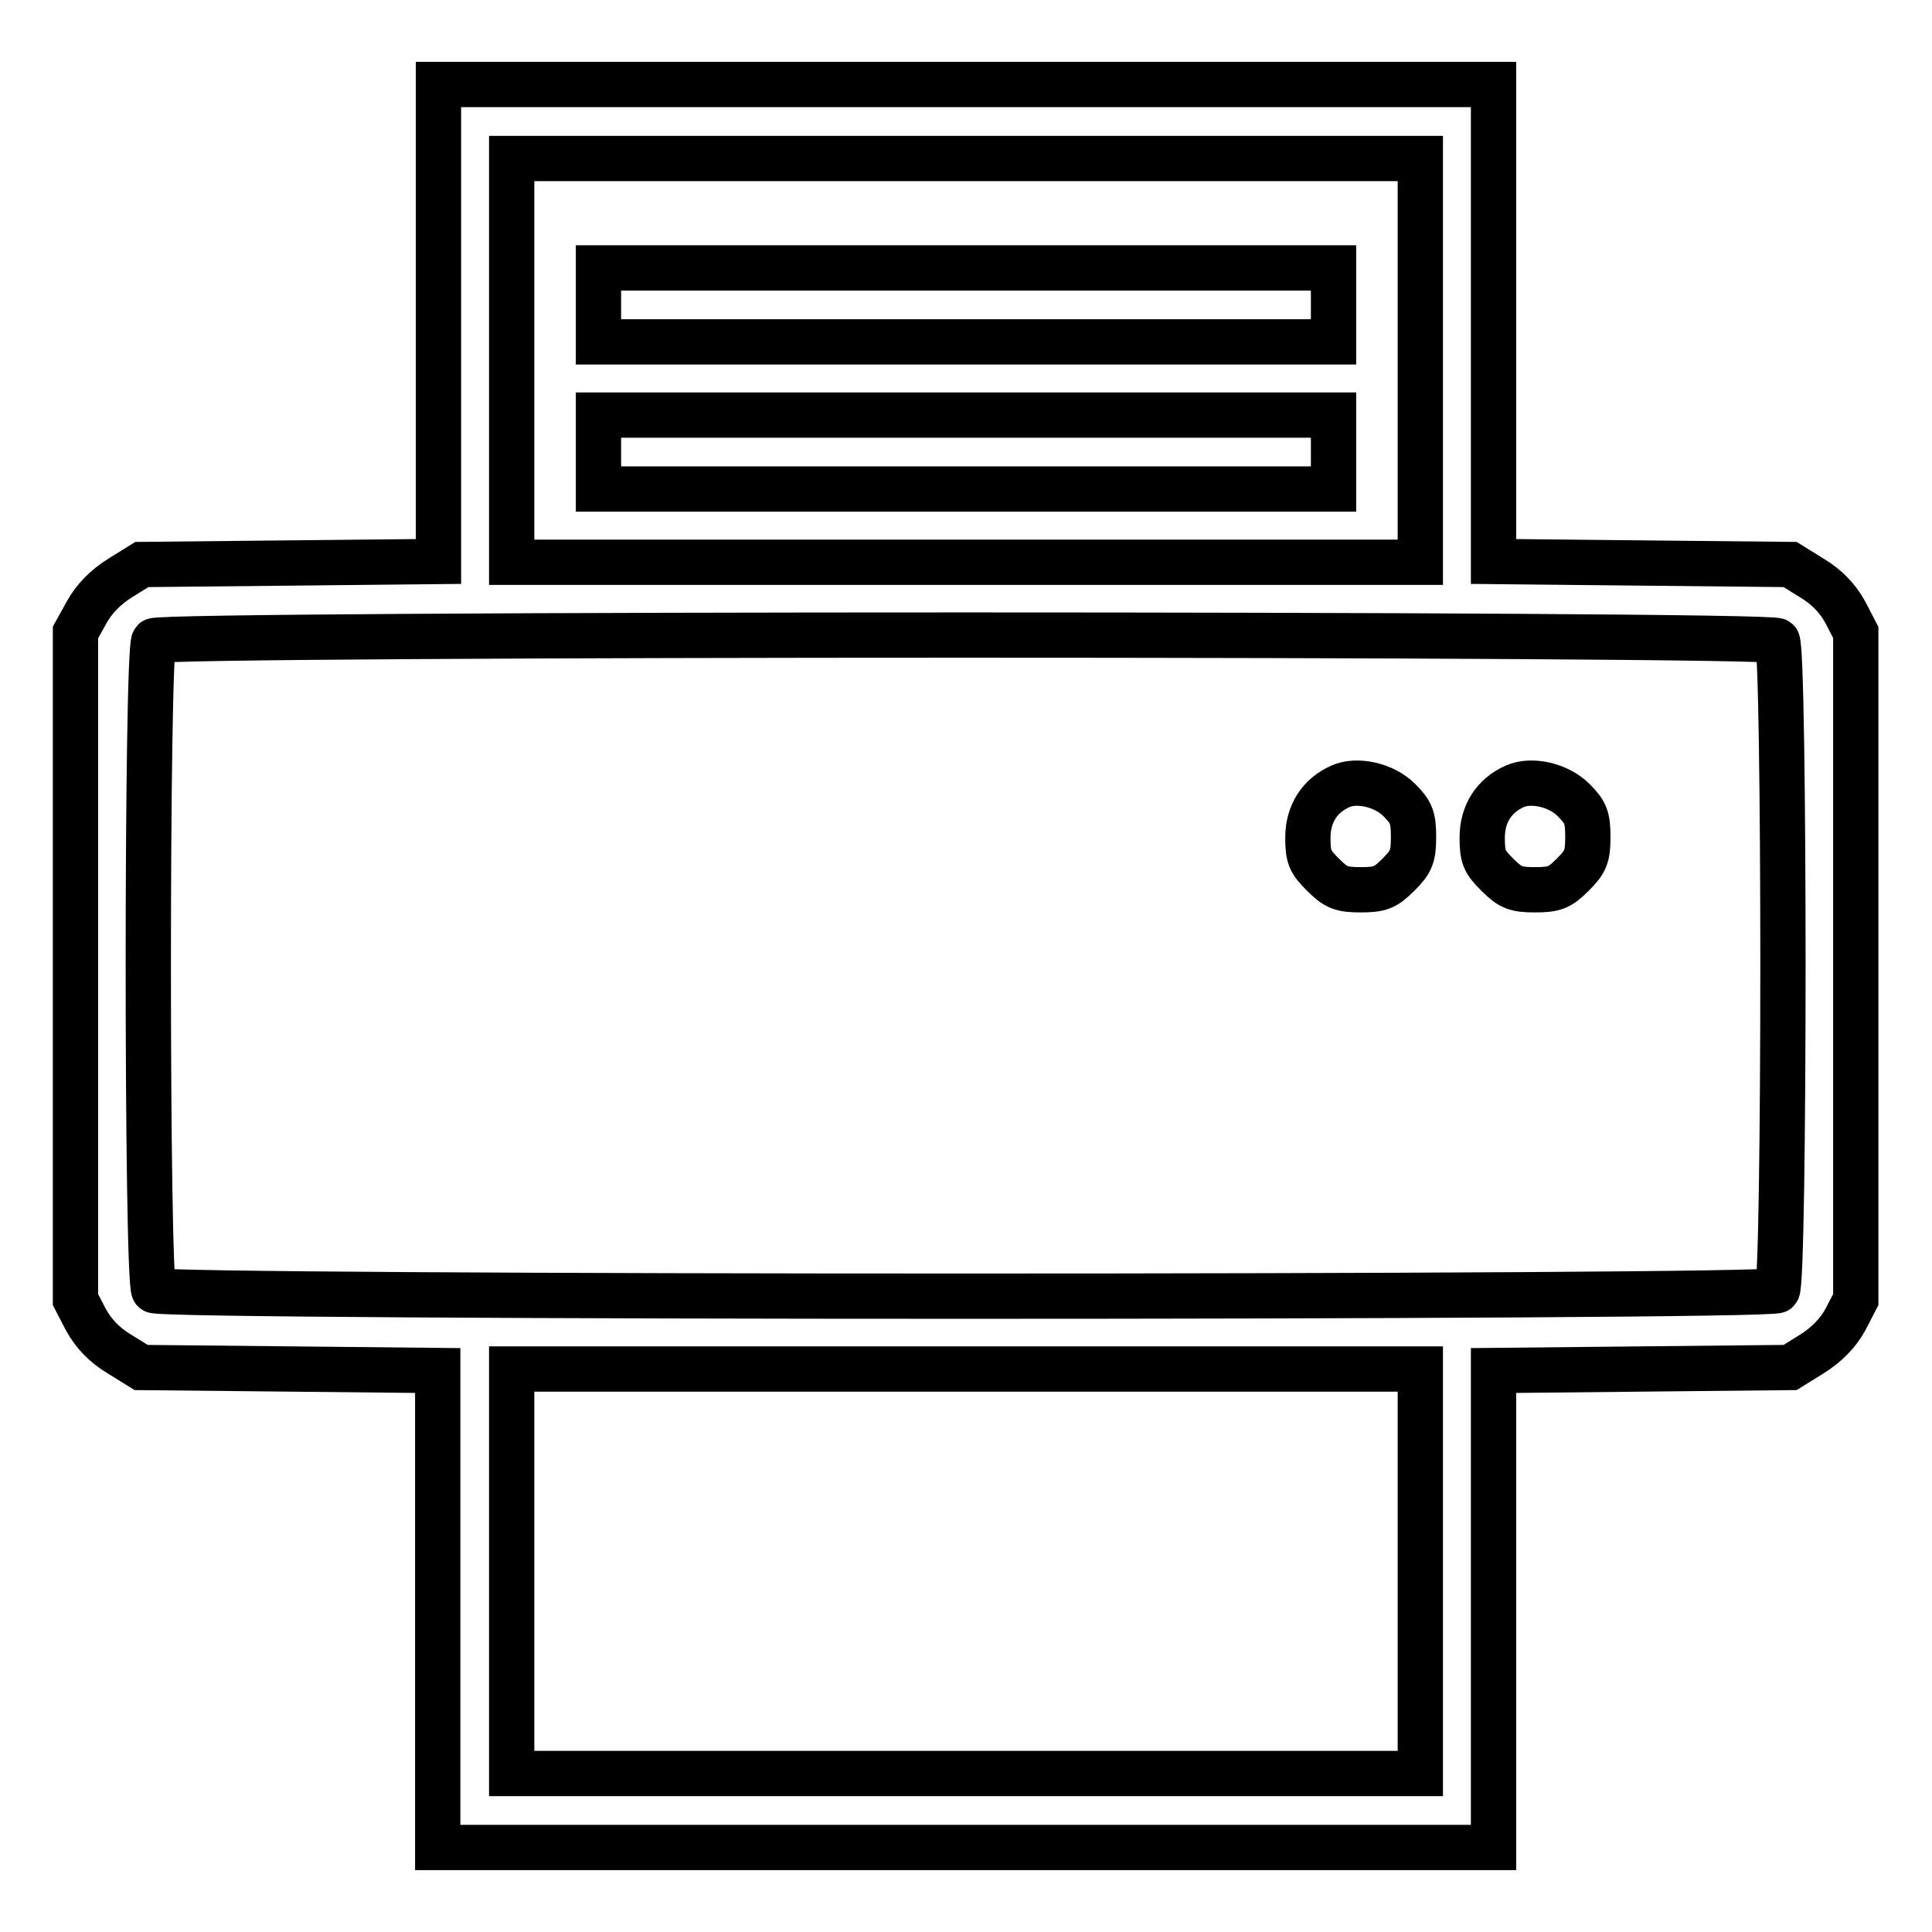
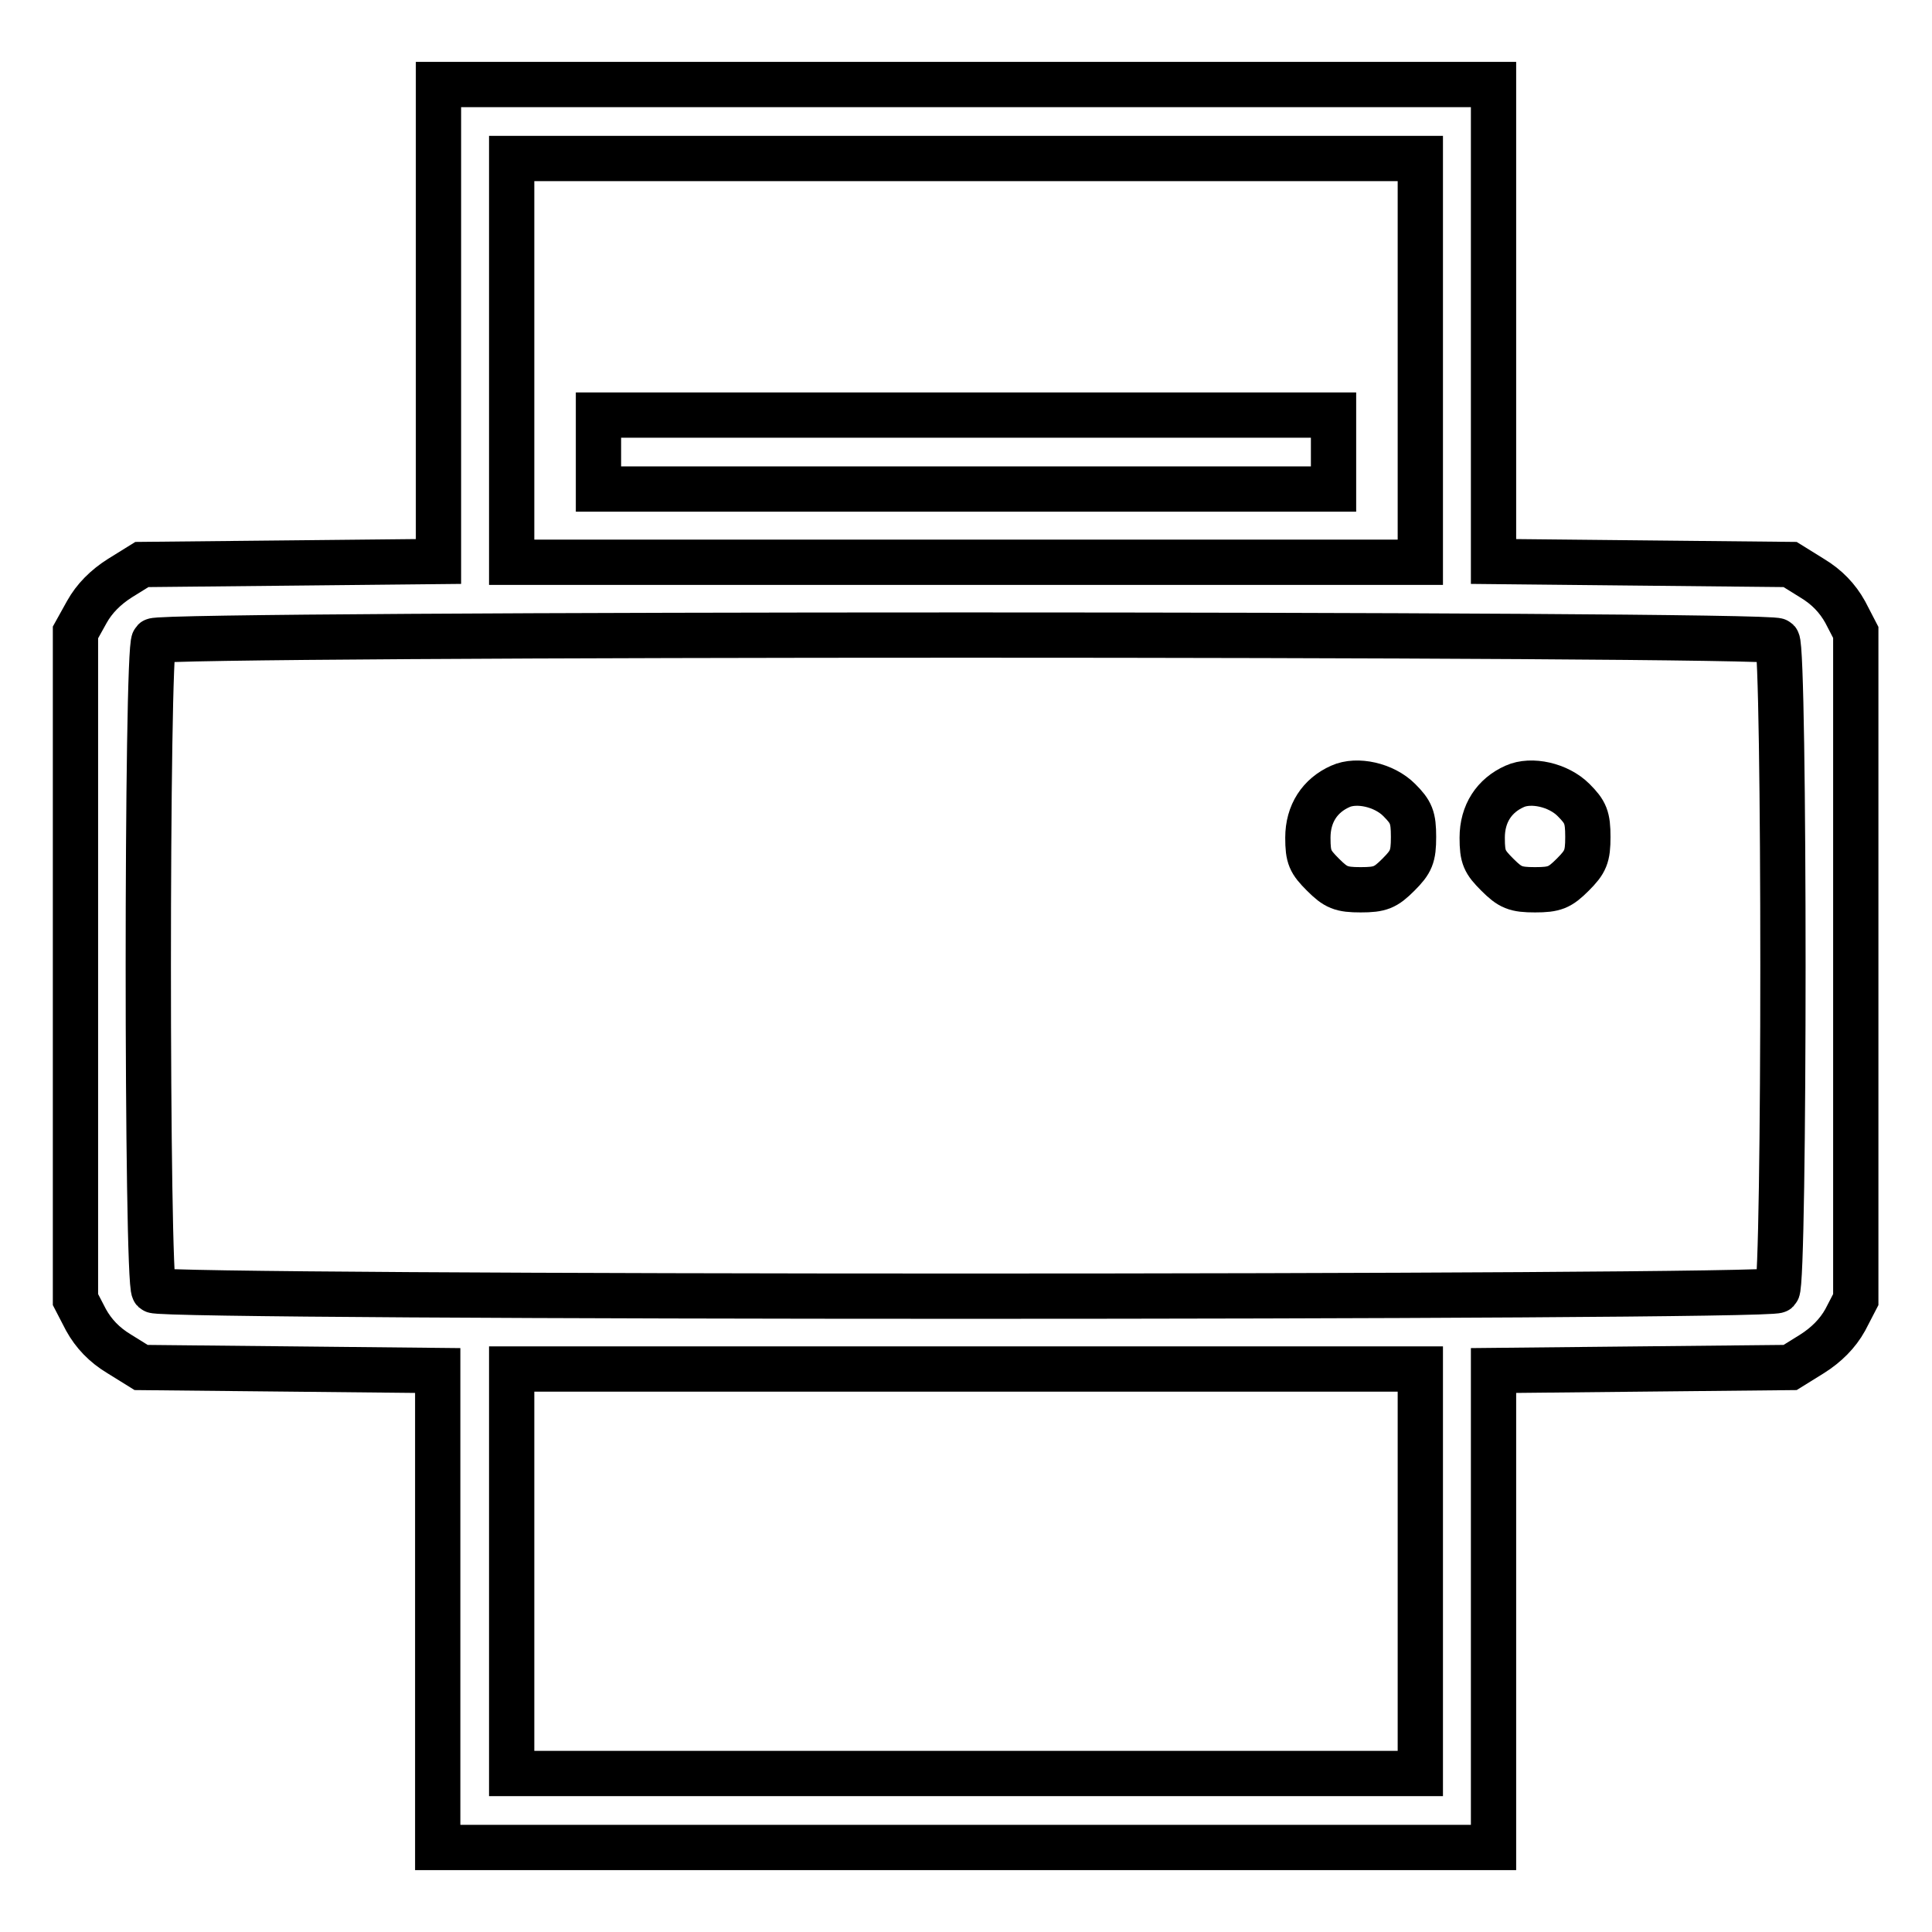
<svg xmlns="http://www.w3.org/2000/svg" version="1.1" x="0px" y="0px" viewBox="0 0 256 256" enable-background="new 0 0 256 256" xml:space="preserve">
  <g>
    <g>
      <g>
-         <path stroke-width="6" fill-opacity="0" stroke="#000000" d="M58.1,42.8v31.6l-19.6,0.2l-19.7,0.2l-2.9,1.8c-1.9,1.2-3.4,2.7-4.4,4.5L10,83.8V128v44.2l1.4,2.7c1,1.8,2.4,3.3,4.4,4.5l2.9,1.8l19.7,0.2l19.6,0.2v31.6v31.6H128h69.9v-31.6v-31.6l19.6-0.2l19.7-0.2l2.9-1.8c1.9-1.2,3.4-2.7,4.4-4.5l1.4-2.7V128V83.8l-1.4-2.7c-1-1.8-2.4-3.3-4.4-4.5l-2.9-1.8l-19.7-0.2l-19.6-0.2V42.8V11.2H128H58.1V42.8z M188.2,47.7v26.8H128H67.8V47.7V21H128h60.2V47.7z M235.5,84.9c1,1,1,85.1,0,86.1c-1,1-214,1-215.1,0c-1-1-1-85.1,0-86.1C21.5,83.9,234.5,83.9,235.5,84.9z M188.2,208.3V235H128H67.8v-26.8v-26.8H128h60.2V208.3z" />
-         <path stroke-width="6" fill-opacity="0" stroke="#000000" d="M79.3,40.4v4.9H128h48.7v-4.9v-4.9H128H79.3V40.4z" />
+         <path stroke-width="6" fill-opacity="0" stroke="#000000" d="M58.1,42.8v31.6l-19.6,0.2l-19.7,0.2l-2.9,1.8c-1.9,1.2-3.4,2.7-4.4,4.5L10,83.8V128v44.2l1.4,2.7c1,1.8,2.4,3.3,4.4,4.5l2.9,1.8l19.7,0.2l19.6,0.2v31.6v31.6H128h69.9v-31.6v-31.6l19.6-0.2l19.7-0.2l2.9-1.8c1.9-1.2,3.4-2.7,4.4-4.5l1.4-2.7V128V83.8l-1.4-2.7c-1-1.8-2.4-3.3-4.4-4.5l-2.9-1.8l-19.7-0.2l-19.6-0.2V11.2H128H58.1V42.8z M188.2,47.7v26.8H128H67.8V47.7V21H128h60.2V47.7z M235.5,84.9c1,1,1,85.1,0,86.1c-1,1-214,1-215.1,0c-1-1-1-85.1,0-86.1C21.5,83.9,234.5,83.9,235.5,84.9z M188.2,208.3V235H128H67.8v-26.8v-26.8H128h60.2V208.3z" />
        <path stroke-width="6" fill-opacity="0" stroke="#000000" d="M79.3,59.9v4.9H128h48.7v-4.9V55H128H79.3V59.9z" />
        <path stroke-width="6" fill-opacity="0" stroke="#000000" d="M177.6,104.2c-2.7,1.2-4.3,3.6-4.3,6.8c0,2.6,0.3,3.2,2,4.9c1.7,1.7,2.4,2,5,2s3.3-0.3,5-2c1.7-1.7,2-2.4,2-5c0-2.6-0.3-3.3-1.9-4.9C183.4,104,179.8,103.2,177.6,104.2z" />
        <path stroke-width="6" fill-opacity="0" stroke="#000000" d="M200.7,104.2c-2.7,1.2-4.3,3.6-4.3,6.8c0,2.6,0.3,3.2,2,4.9c1.7,1.7,2.4,2,5,2s3.3-0.3,5-2c1.7-1.7,2-2.4,2-5c0-2.6-0.3-3.3-1.9-4.9C206.5,104,202.9,103.2,200.7,104.2z" />
      </g>
    </g>
  </g>
</svg>